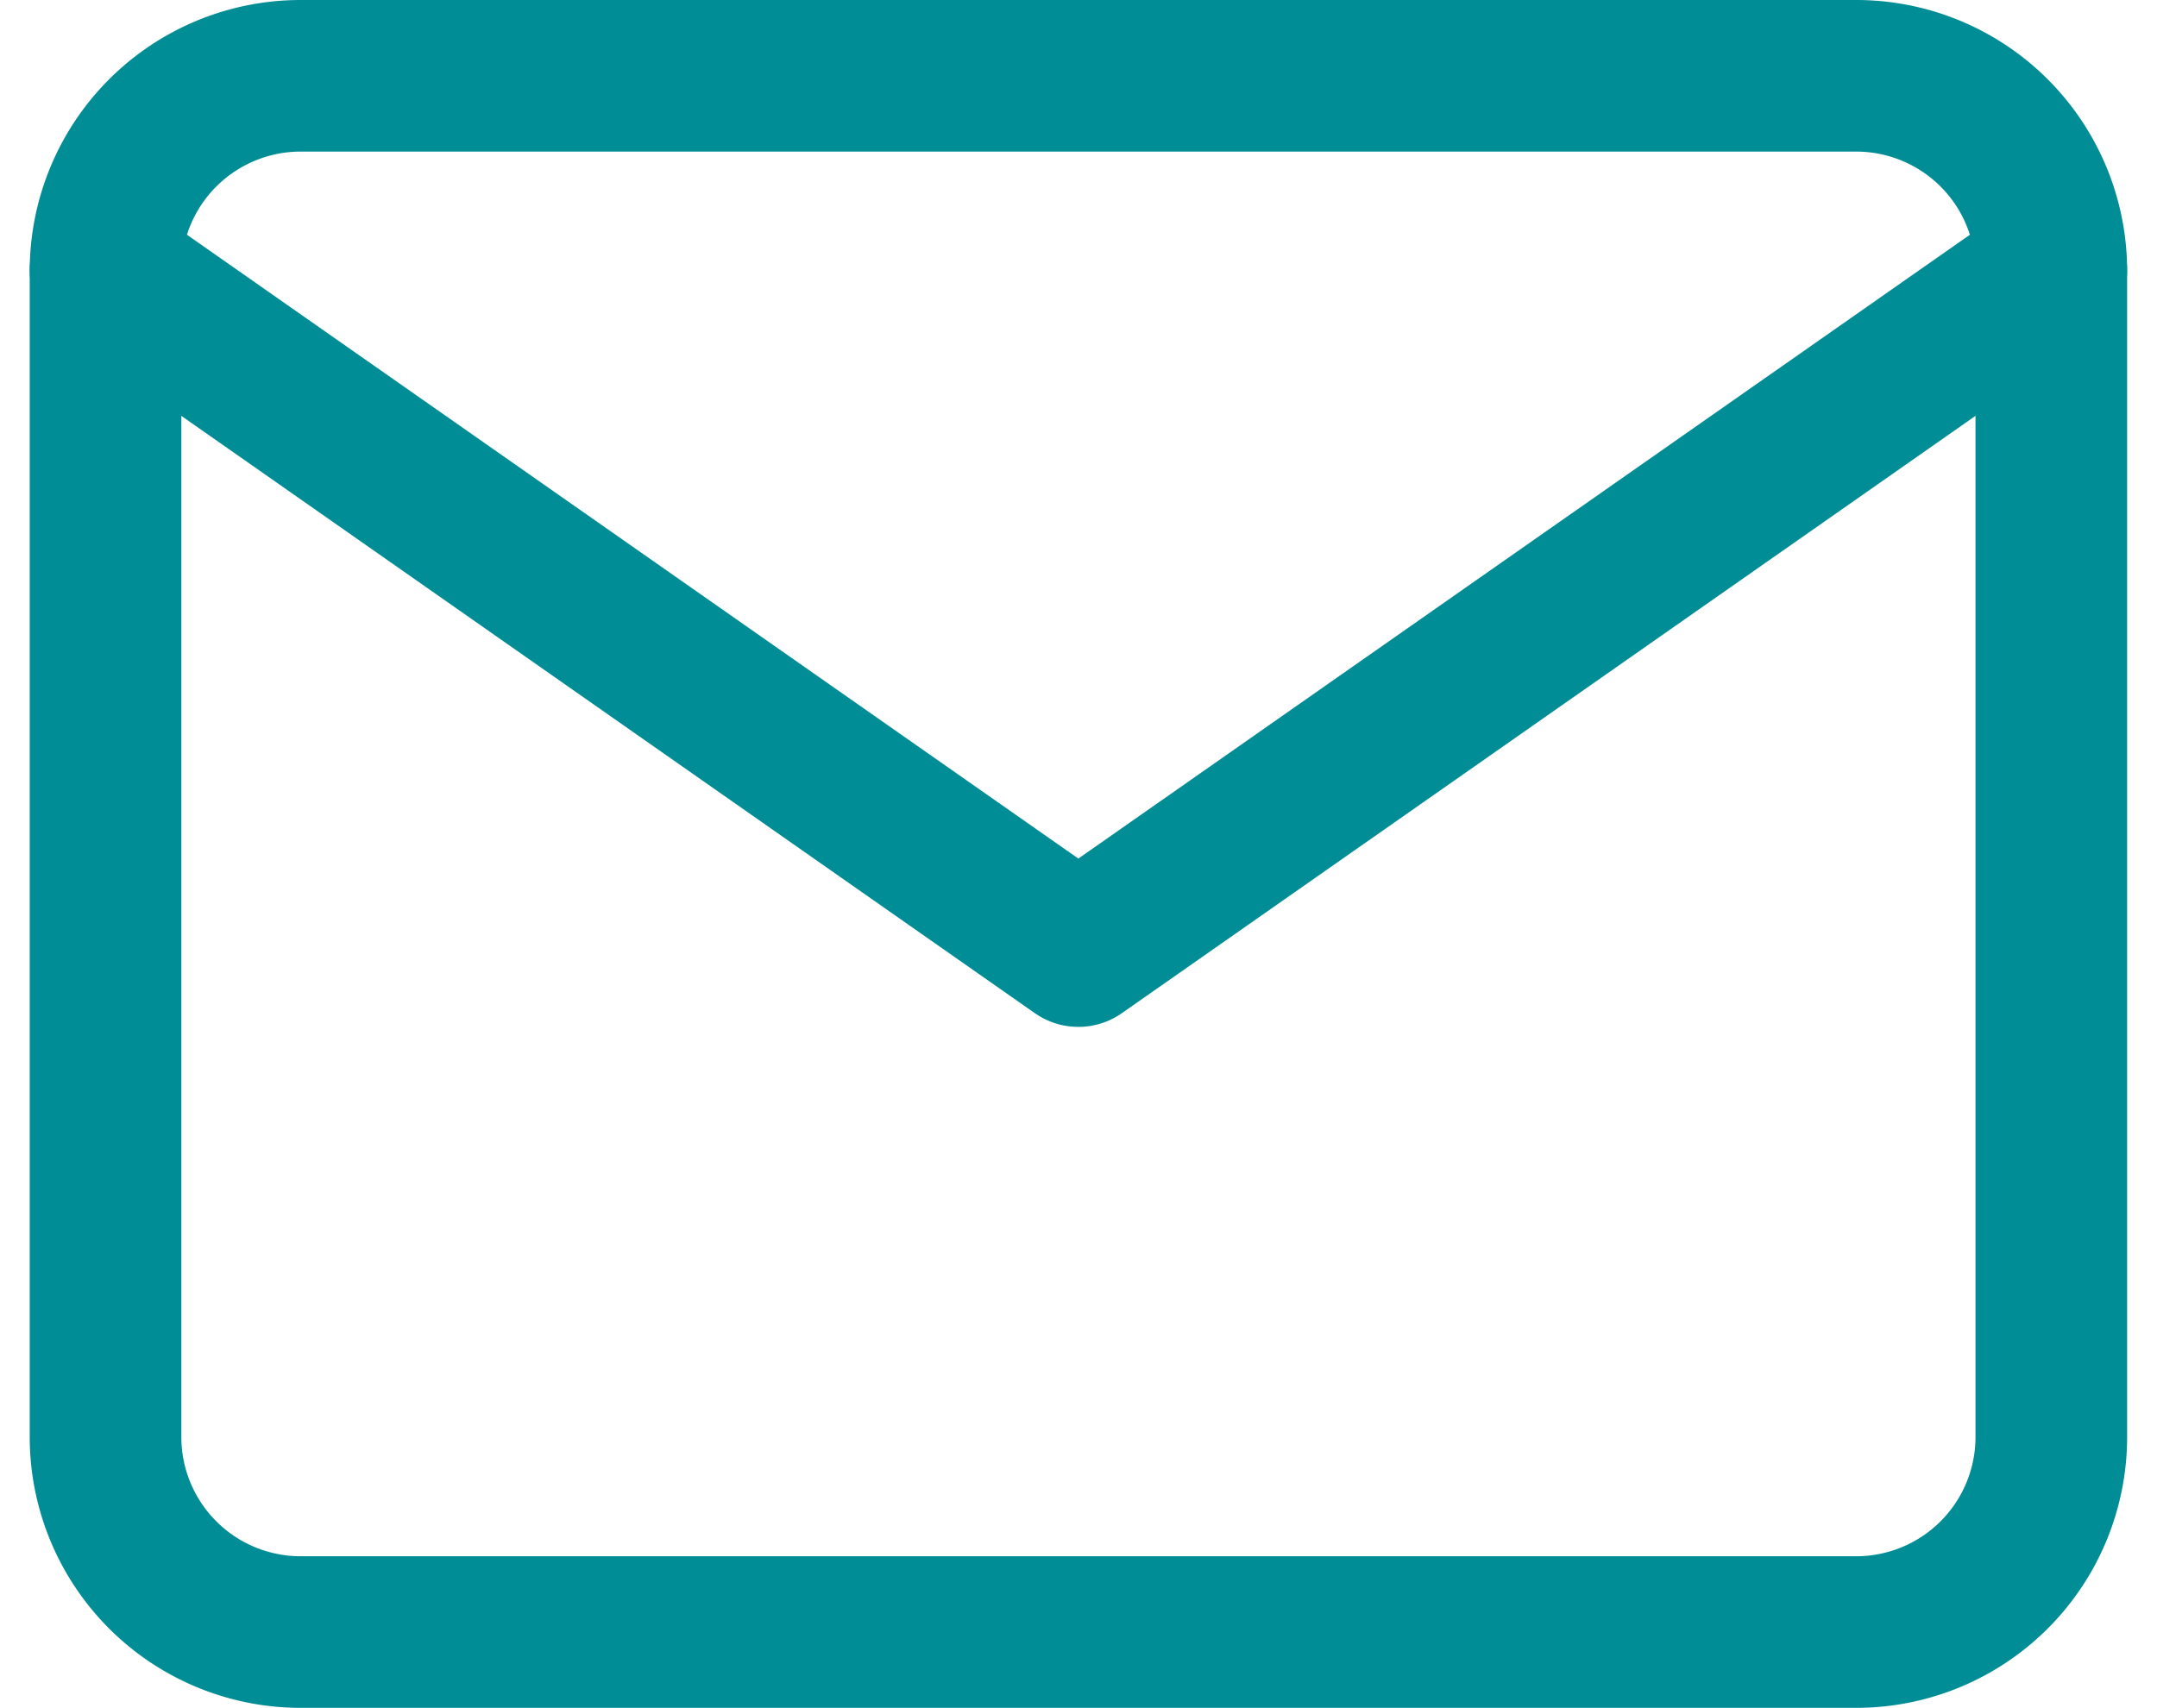
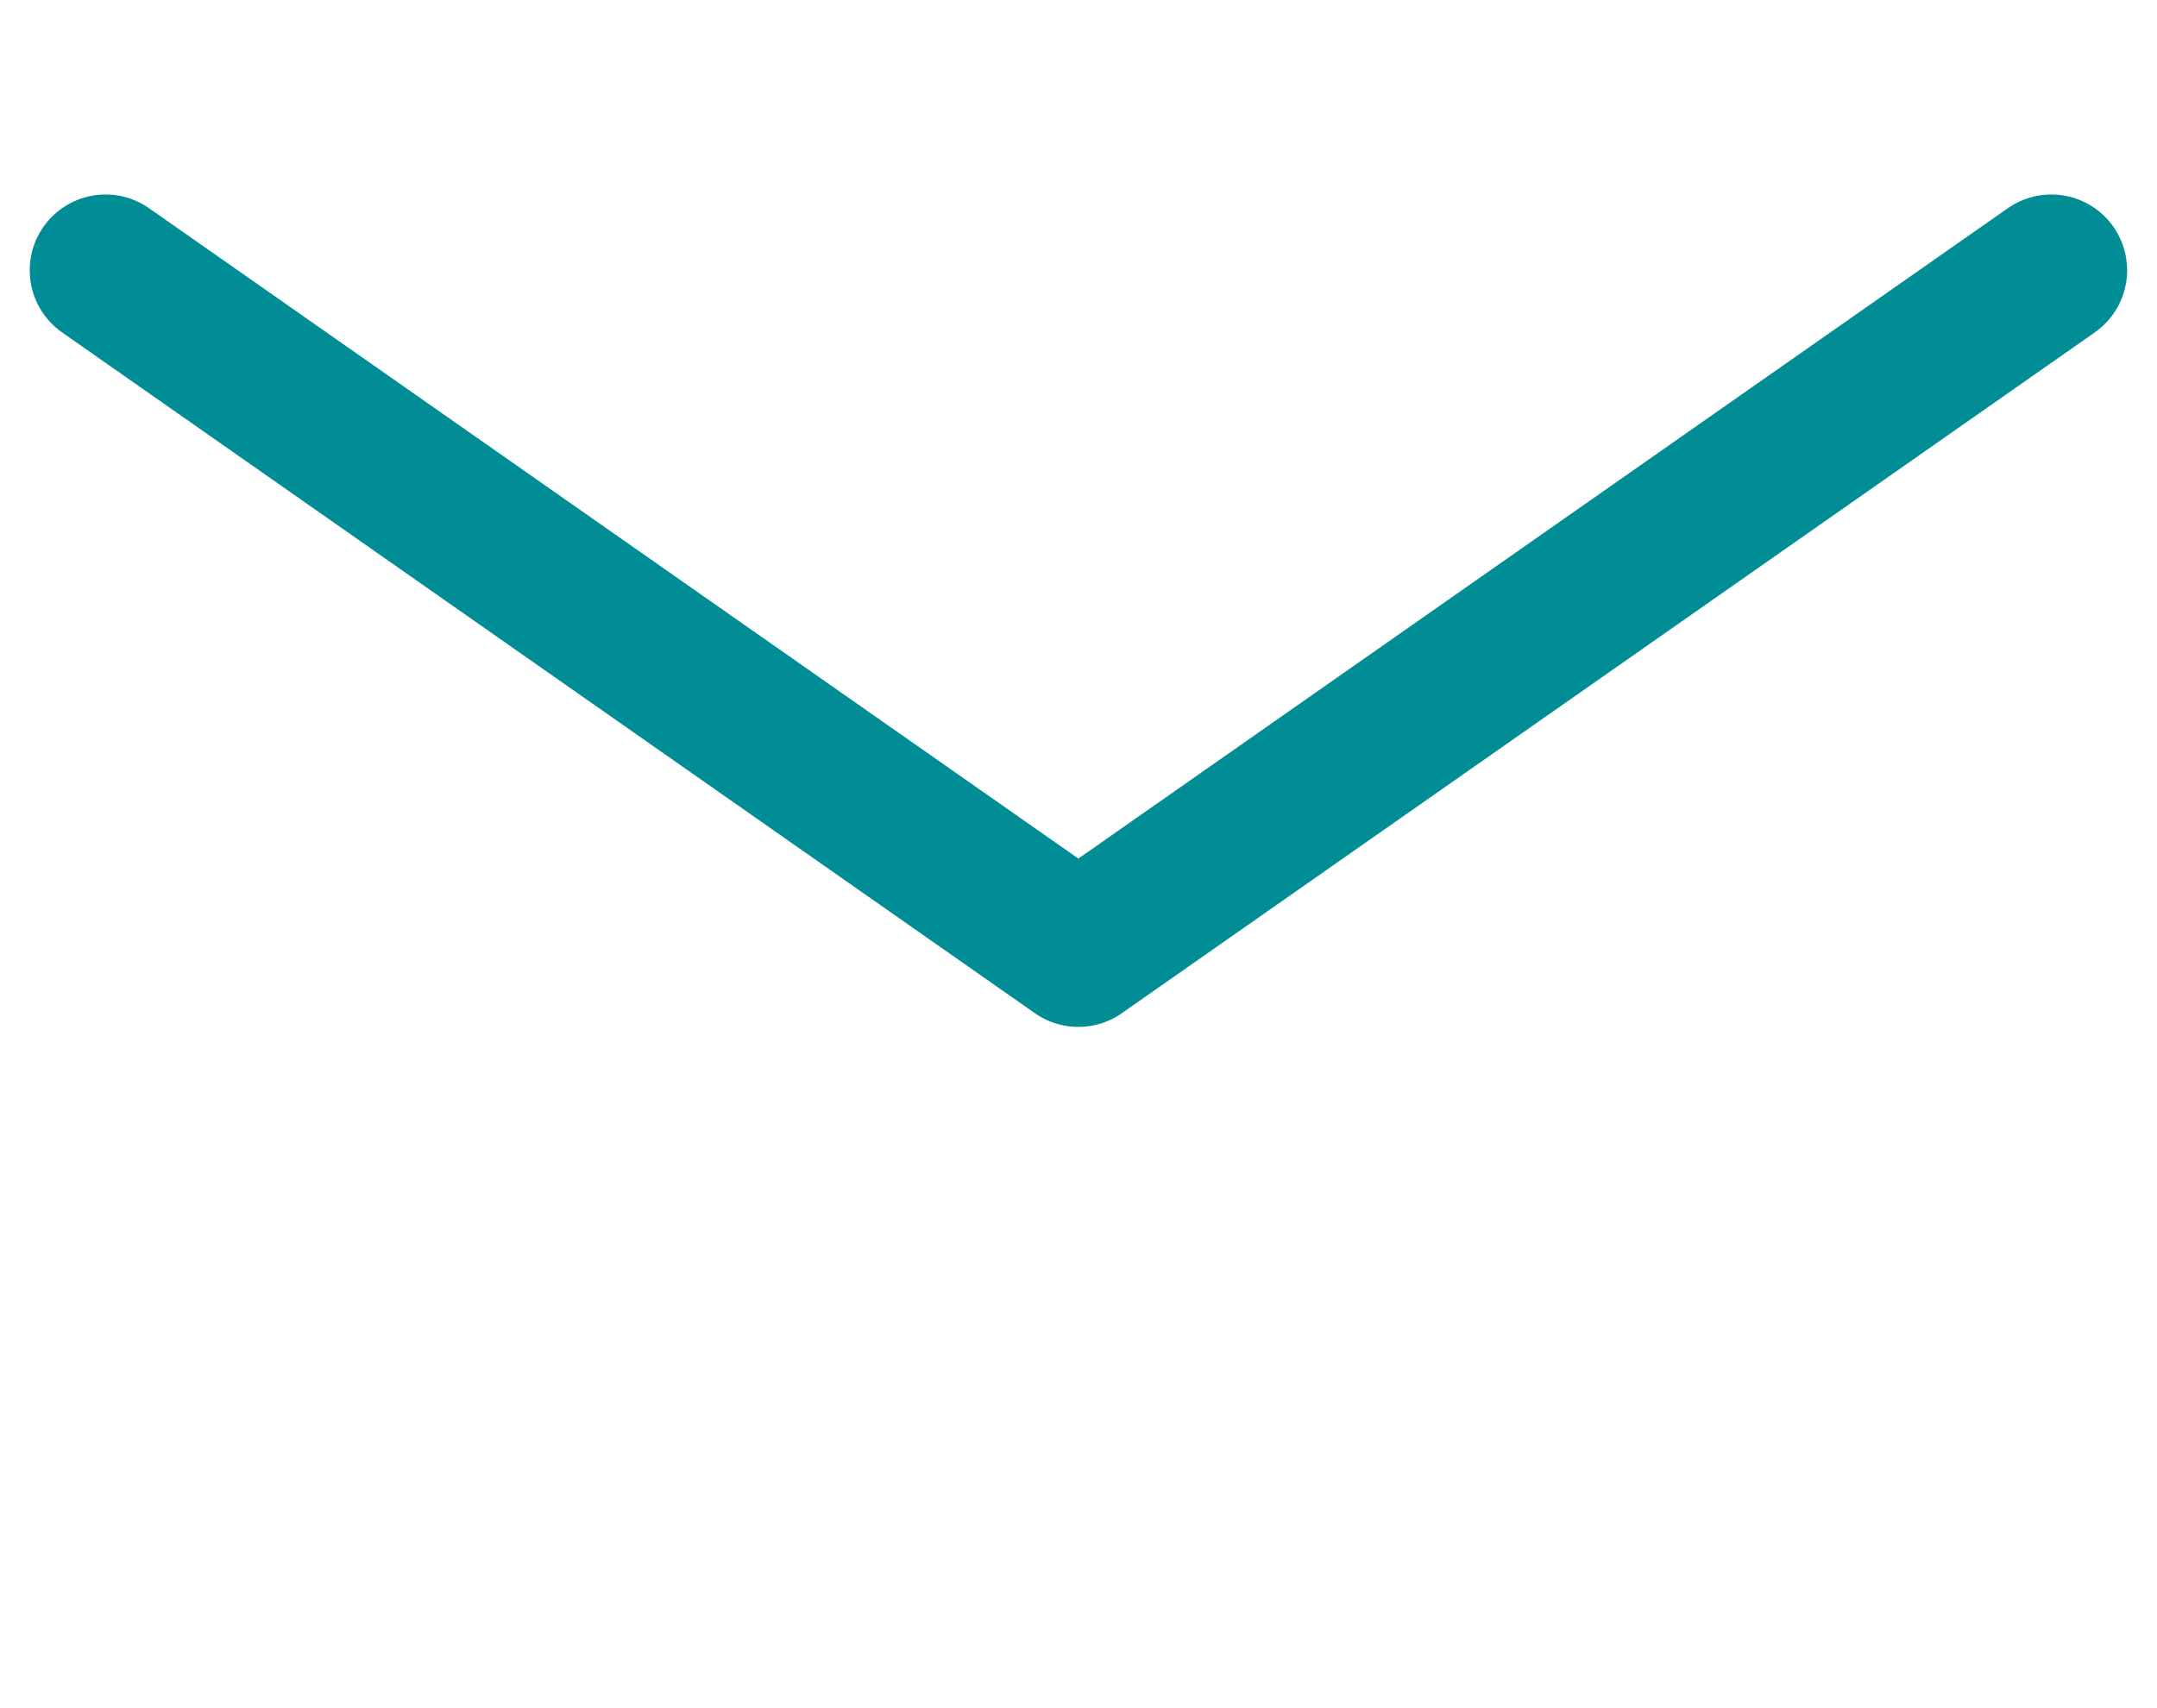
<svg xmlns="http://www.w3.org/2000/svg" width="14.226" height="11.266" viewBox="0 0 14.226 11.266">
  <g id="Icon_feather-mail" data-name="Icon feather-mail" transform="translate(-2.304 -5.5)">
-     <path id="Trazado_913" data-name="Trazado 913" d="M4.283,6H14.55a1.287,1.287,0,0,1,1.283,1.283v7.7a1.287,1.287,0,0,1-1.283,1.283H4.283A1.287,1.287,0,0,1,3,14.983v-7.7A1.287,1.287,0,0,1,4.283,6Z" fill="none" stroke="#008d96" stroke-linecap="round" stroke-linejoin="round" stroke-width="1" />
    <path id="Trazado_914" data-name="Trazado 914" d="M15.833,9,9.416,13.491,3,9" transform="translate(0 -1.717)" fill="none" stroke="#008d96" stroke-linecap="round" stroke-linejoin="round" stroke-width="1" />
  </g>
</svg>